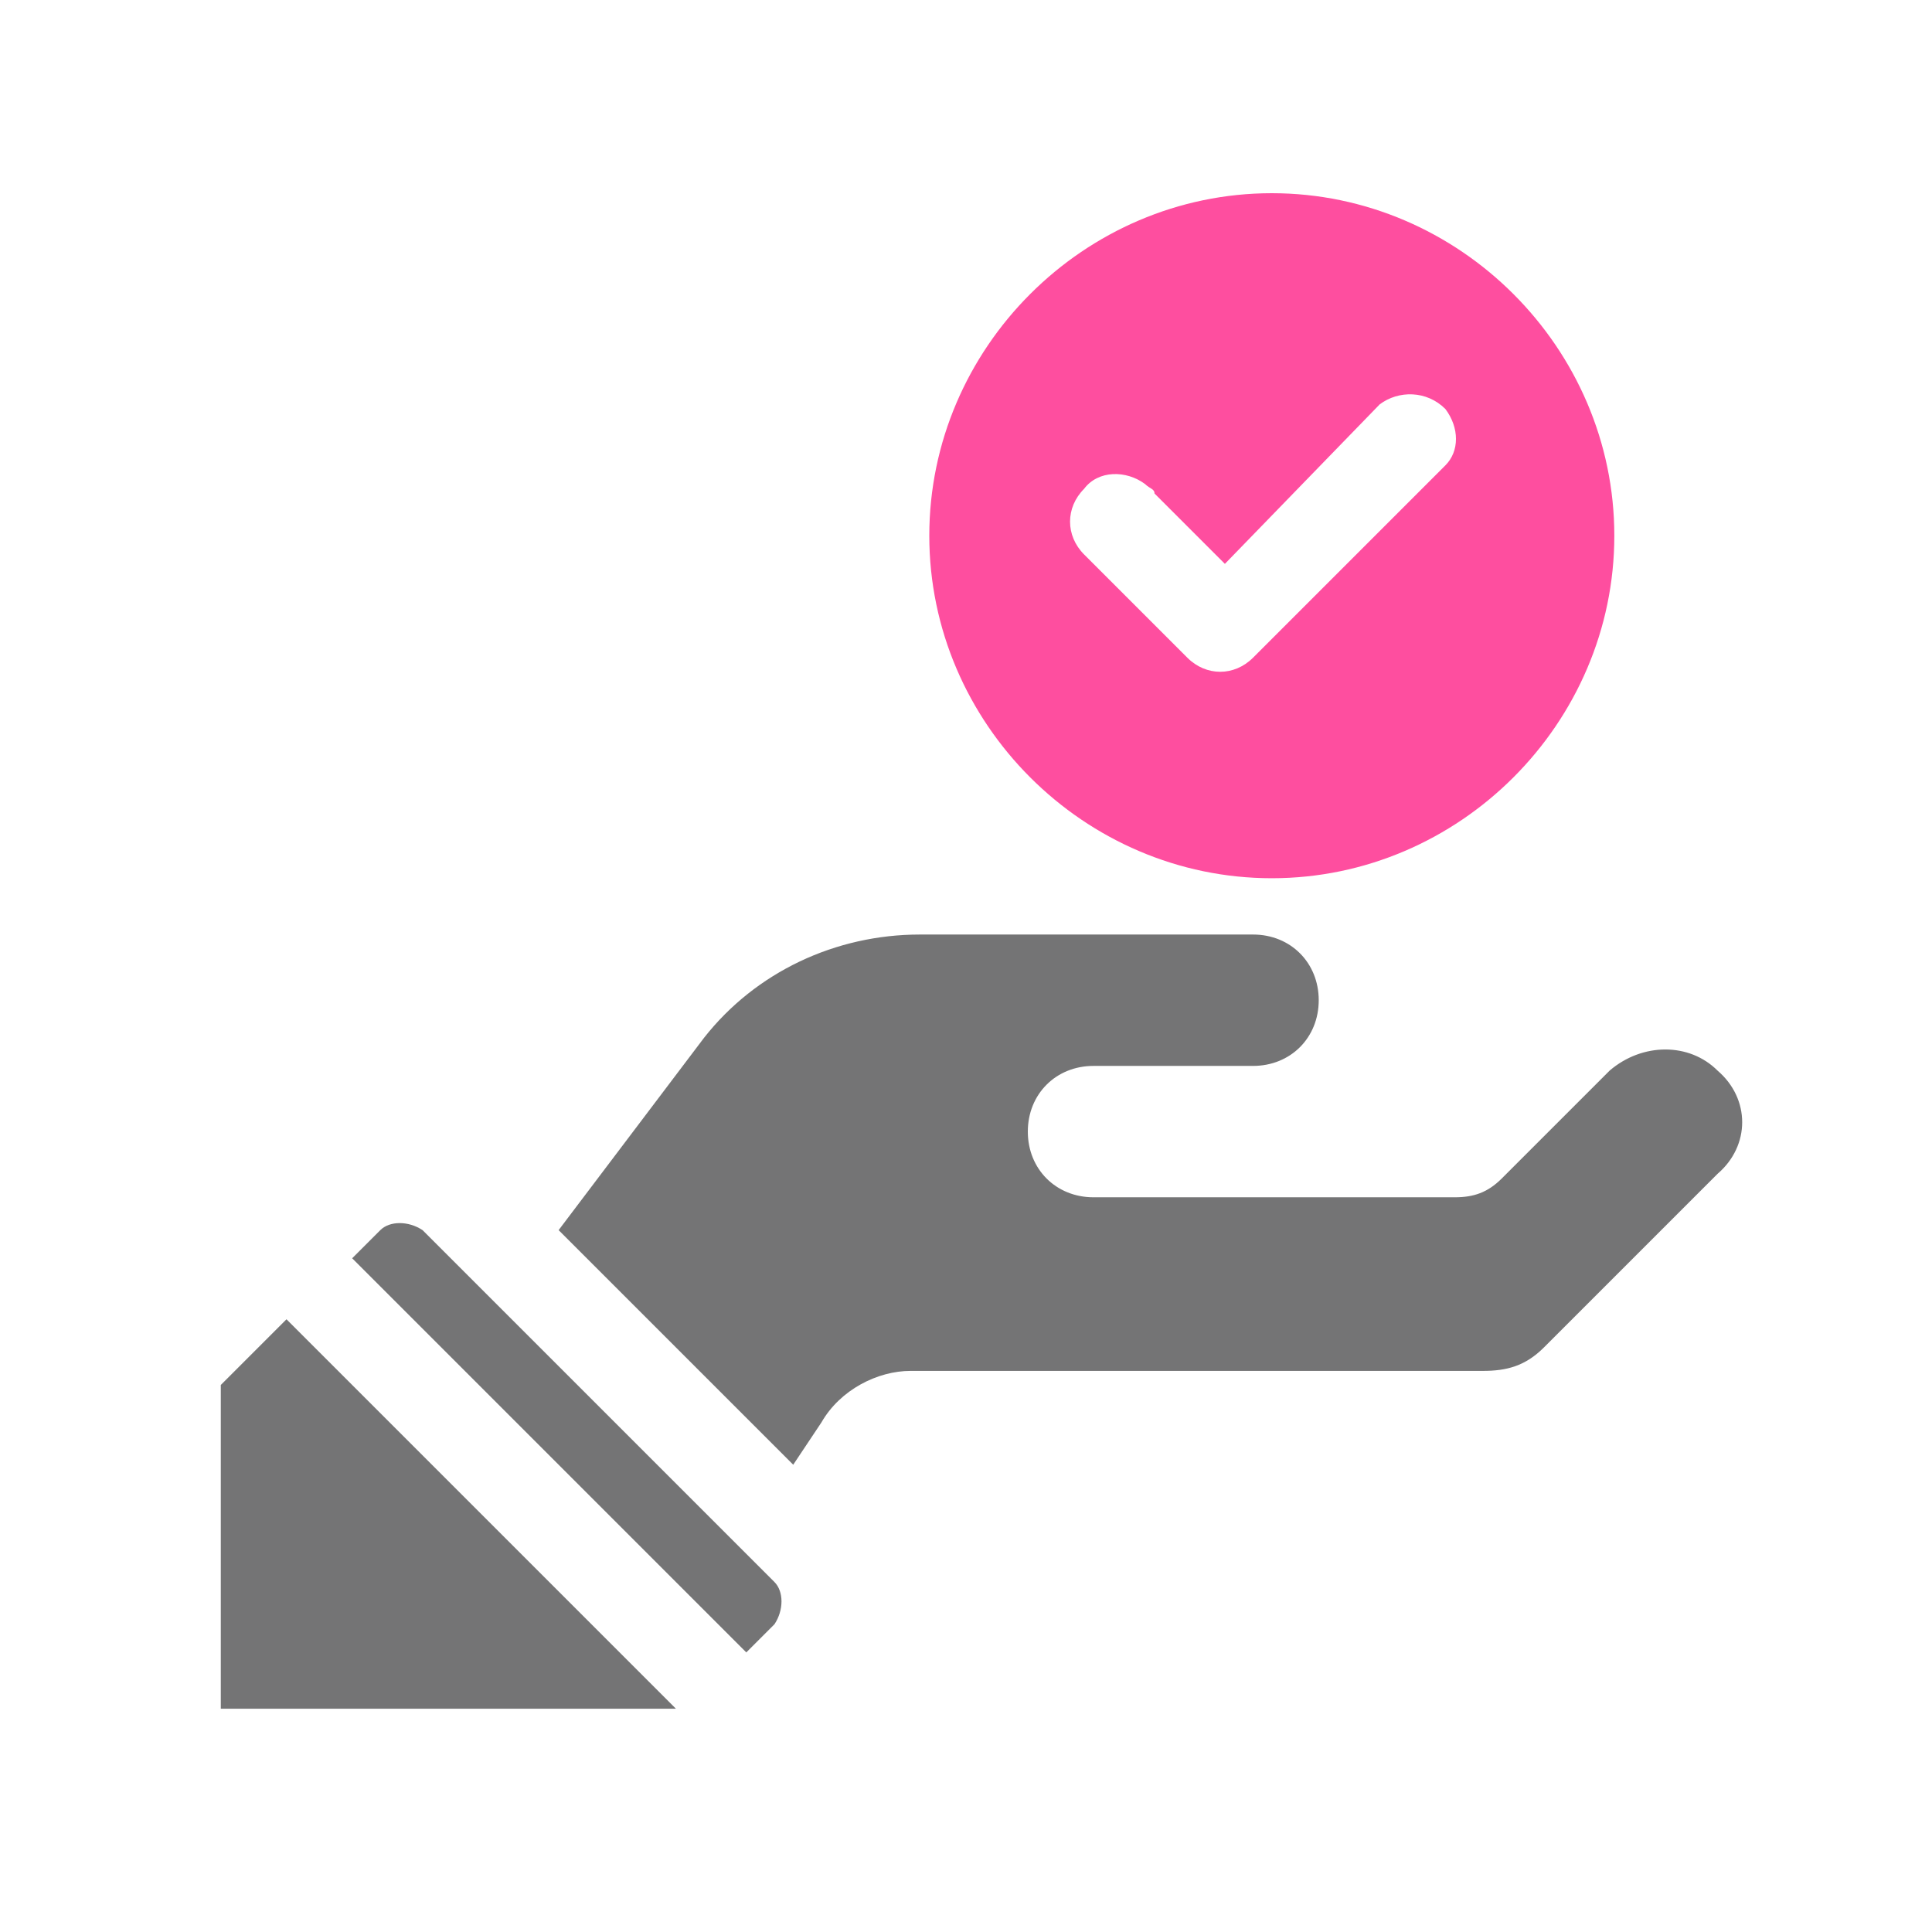
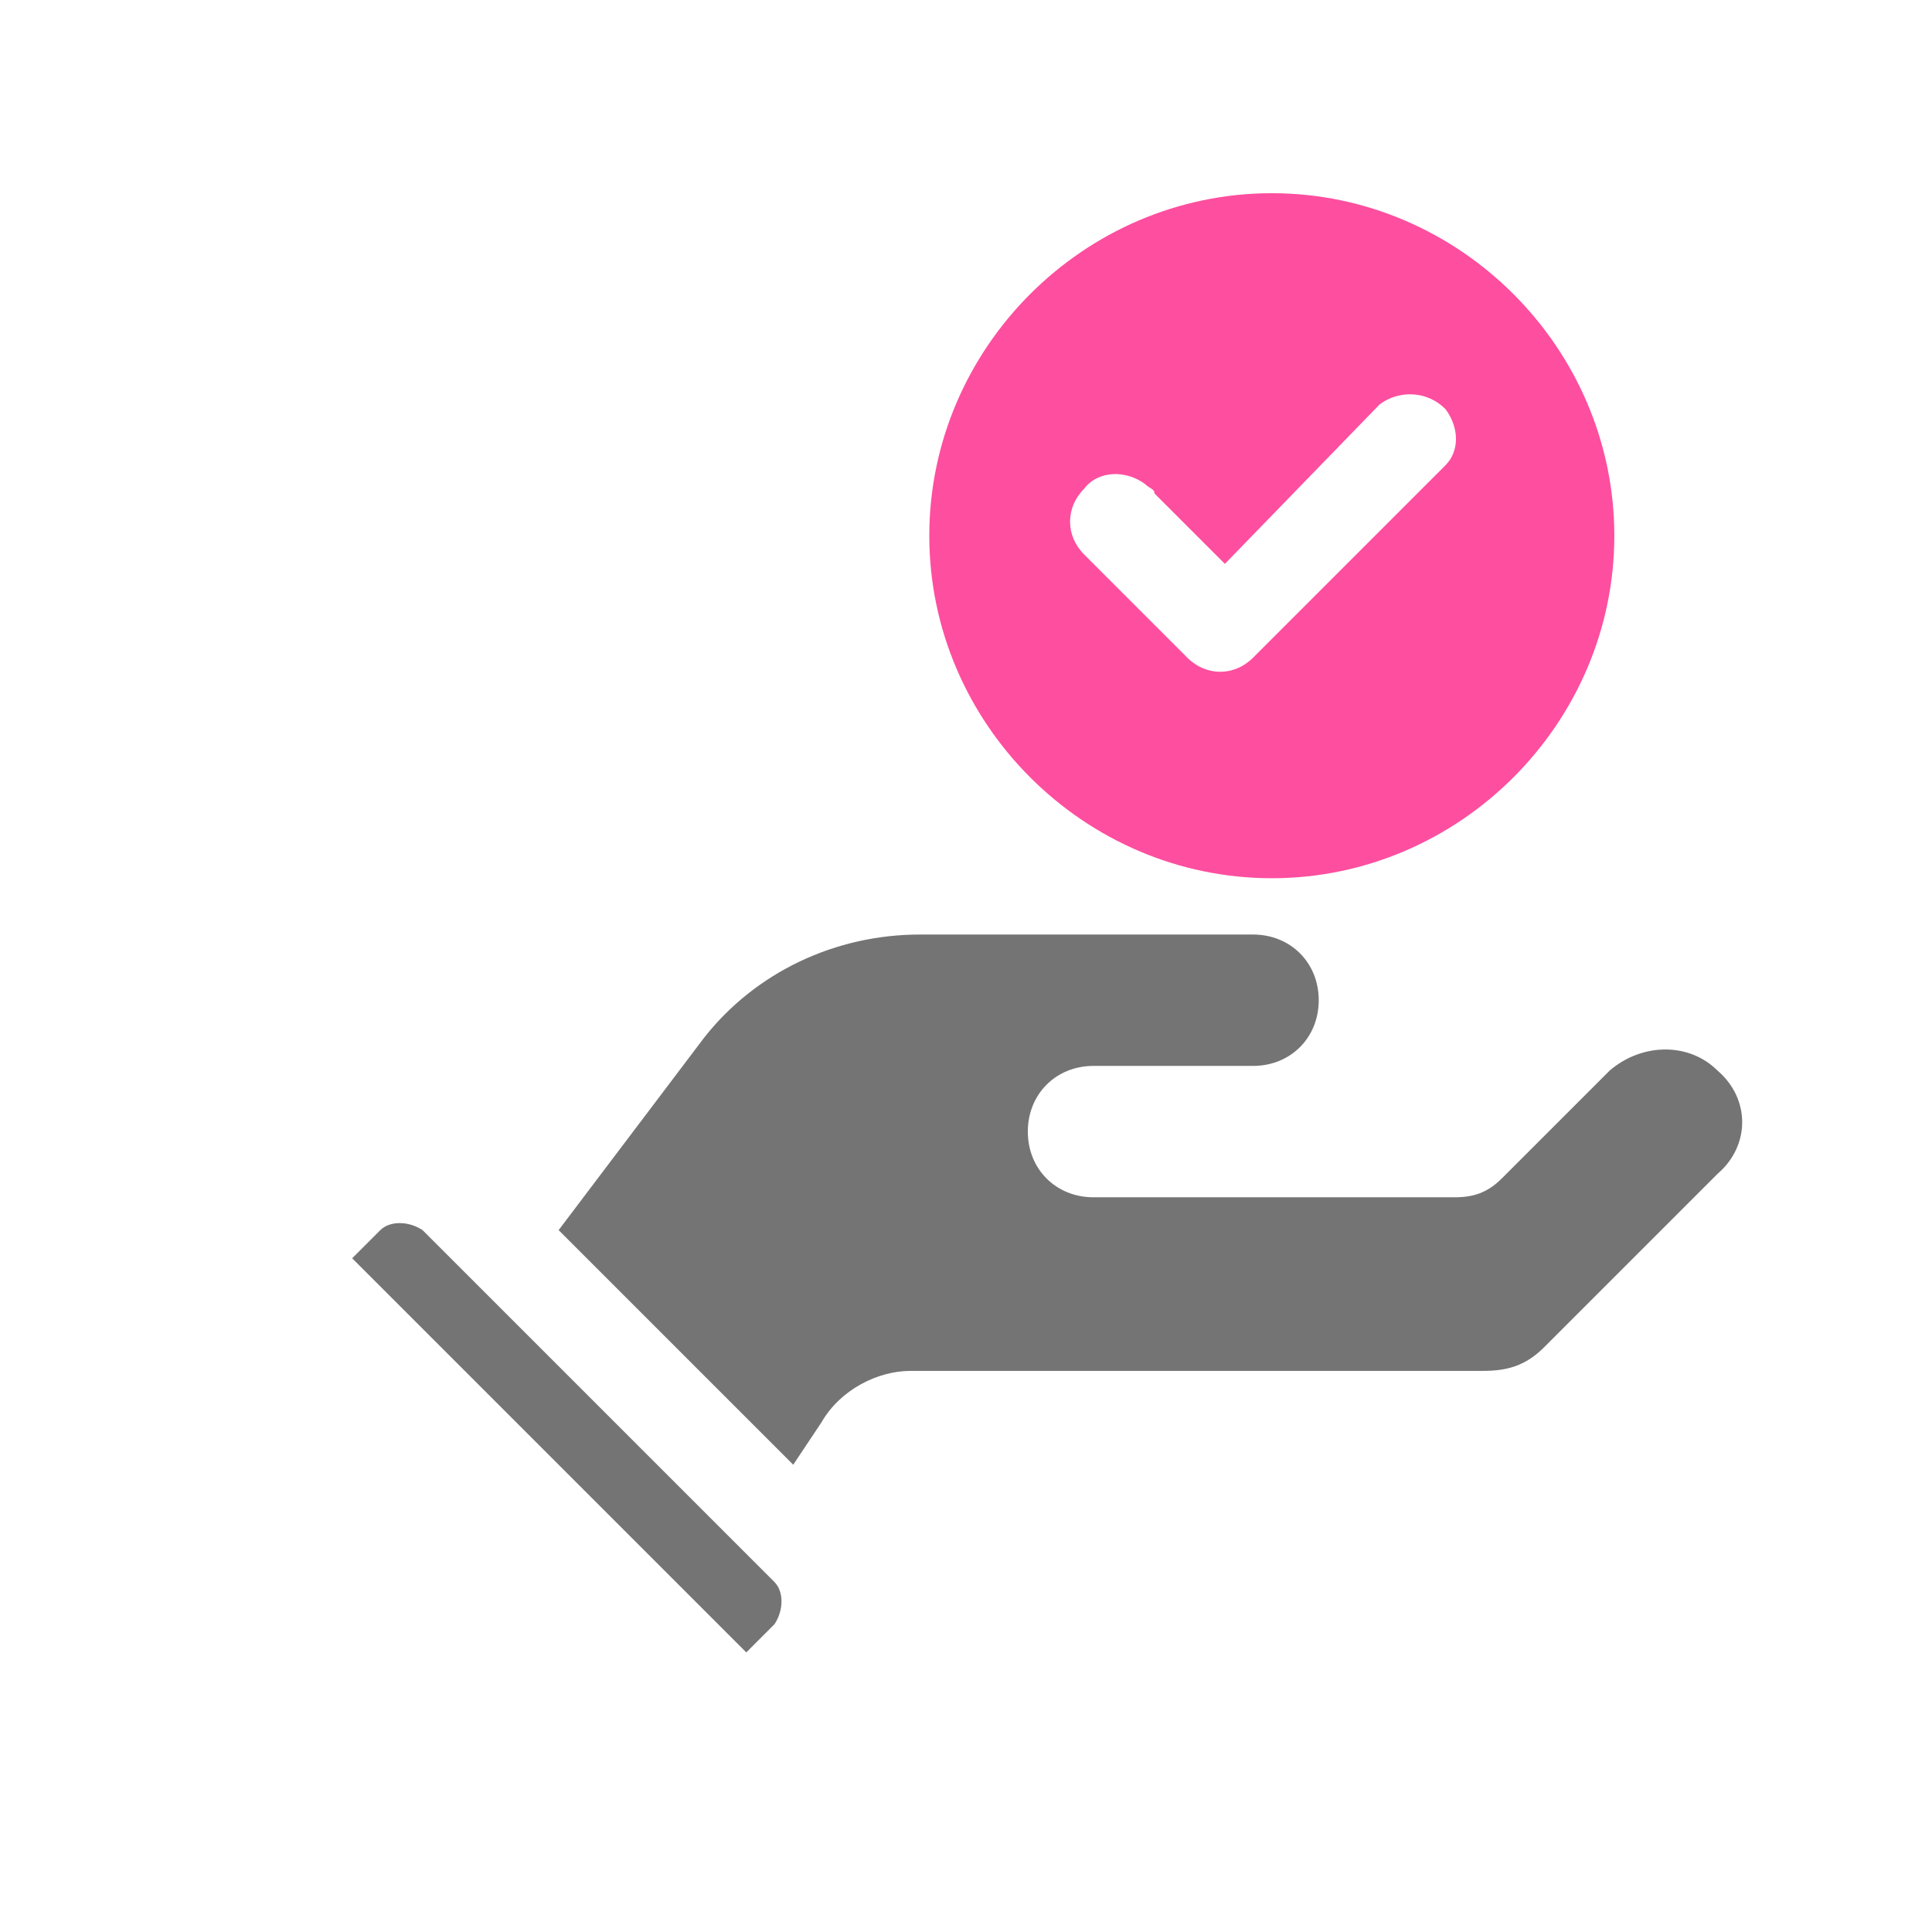
<svg xmlns="http://www.w3.org/2000/svg" width="70" height="70" viewBox="0 0 70 70" fill="none">
  <title>Project Accomplished</title>
  <path d="M46.08 31.82C52.88 31.82 58.49 26.21 58.49 19.41C58.49 12.61 52.88 7 46.08 7C39.28 7 33.67 12.61 33.67 19.41C33.67 26.21 39.28 31.82 46.08 31.82ZM41.83 17.88L44.38 20.43L49.99 14.65C50.67 14.14 51.69 14.14 52.37 14.82C52.88 15.5 52.88 16.35 52.37 16.86L45.4 23.83C44.72 24.51 43.7 24.51 43.02 23.83L39.28 20.09C38.6 19.41 38.6 18.39 39.28 17.71C39.79 17.03 40.81 17.03 41.49 17.54C41.66 17.71 41.83 17.71 41.83 17.88Z" fill="#FE4E9F" />
  <path d="M15.31 44.57C14.8 44.23 14.12 44.23 13.78 44.57L12.76 45.59L27.04 59.87L28.06 58.85C28.4 58.34 28.4 57.66 28.06 57.32L15.31 44.57Z" fill="#747475" />
  <path d="M62.23 38.79C61.21 37.77 59.51 37.77 58.32 38.79L54.41 42.7C53.9 43.21 53.39 43.38 52.71 43.38H39.62C38.26 43.38 37.24 42.36 37.24 41C37.24 39.64 38.26 38.62 39.62 38.62H45.4C46.76 38.62 47.78 37.6 47.78 36.24C47.78 34.88 46.76 33.86 45.4 33.86H33.33C30.27 33.86 27.38 35.22 25.51 37.6L20.24 44.57L28.74 53.07L29.76 51.54C30.44 50.35 31.8 49.67 32.99 49.67H53.73C54.58 49.67 55.26 49.5 55.94 48.82C59.34 45.42 57.98 46.78 62.23 42.53C63.42 41.51 63.42 39.81 62.23 38.79Z" fill="#747475" />
-   <path d="M8 50.18V61.91H24.49L10.38 47.8L8 50.18Z" fill="#747475" />
</svg>